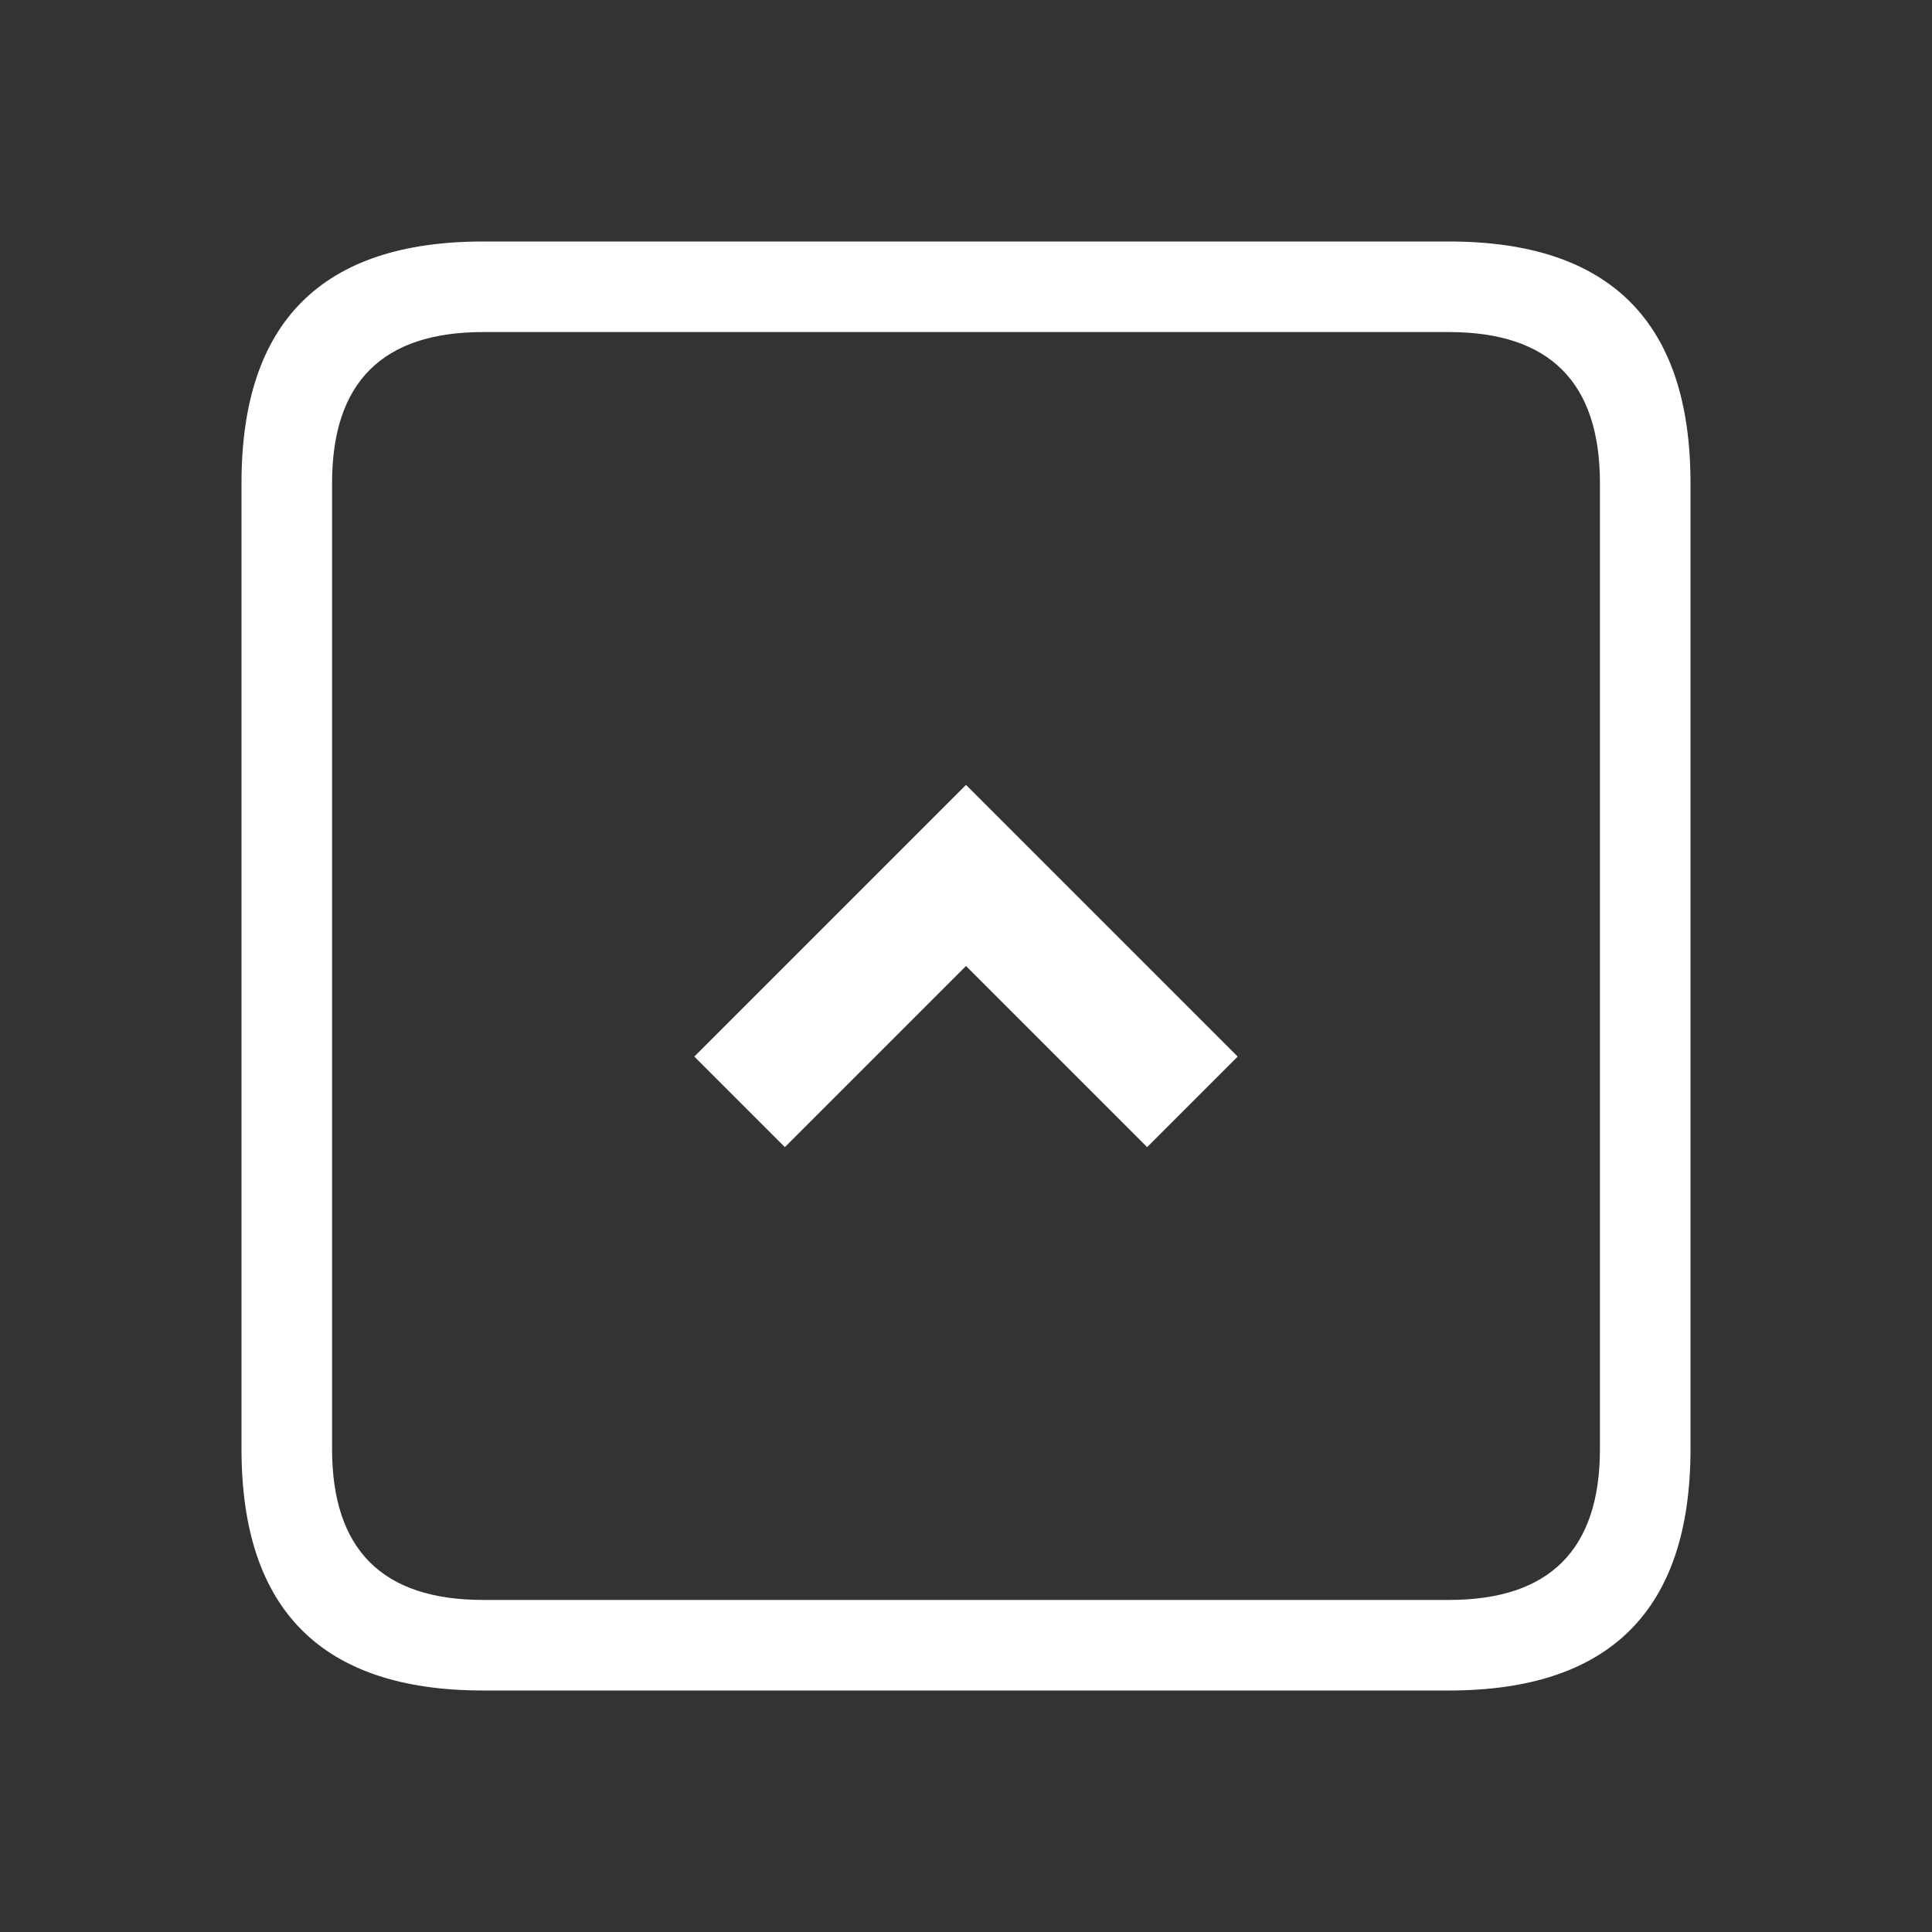
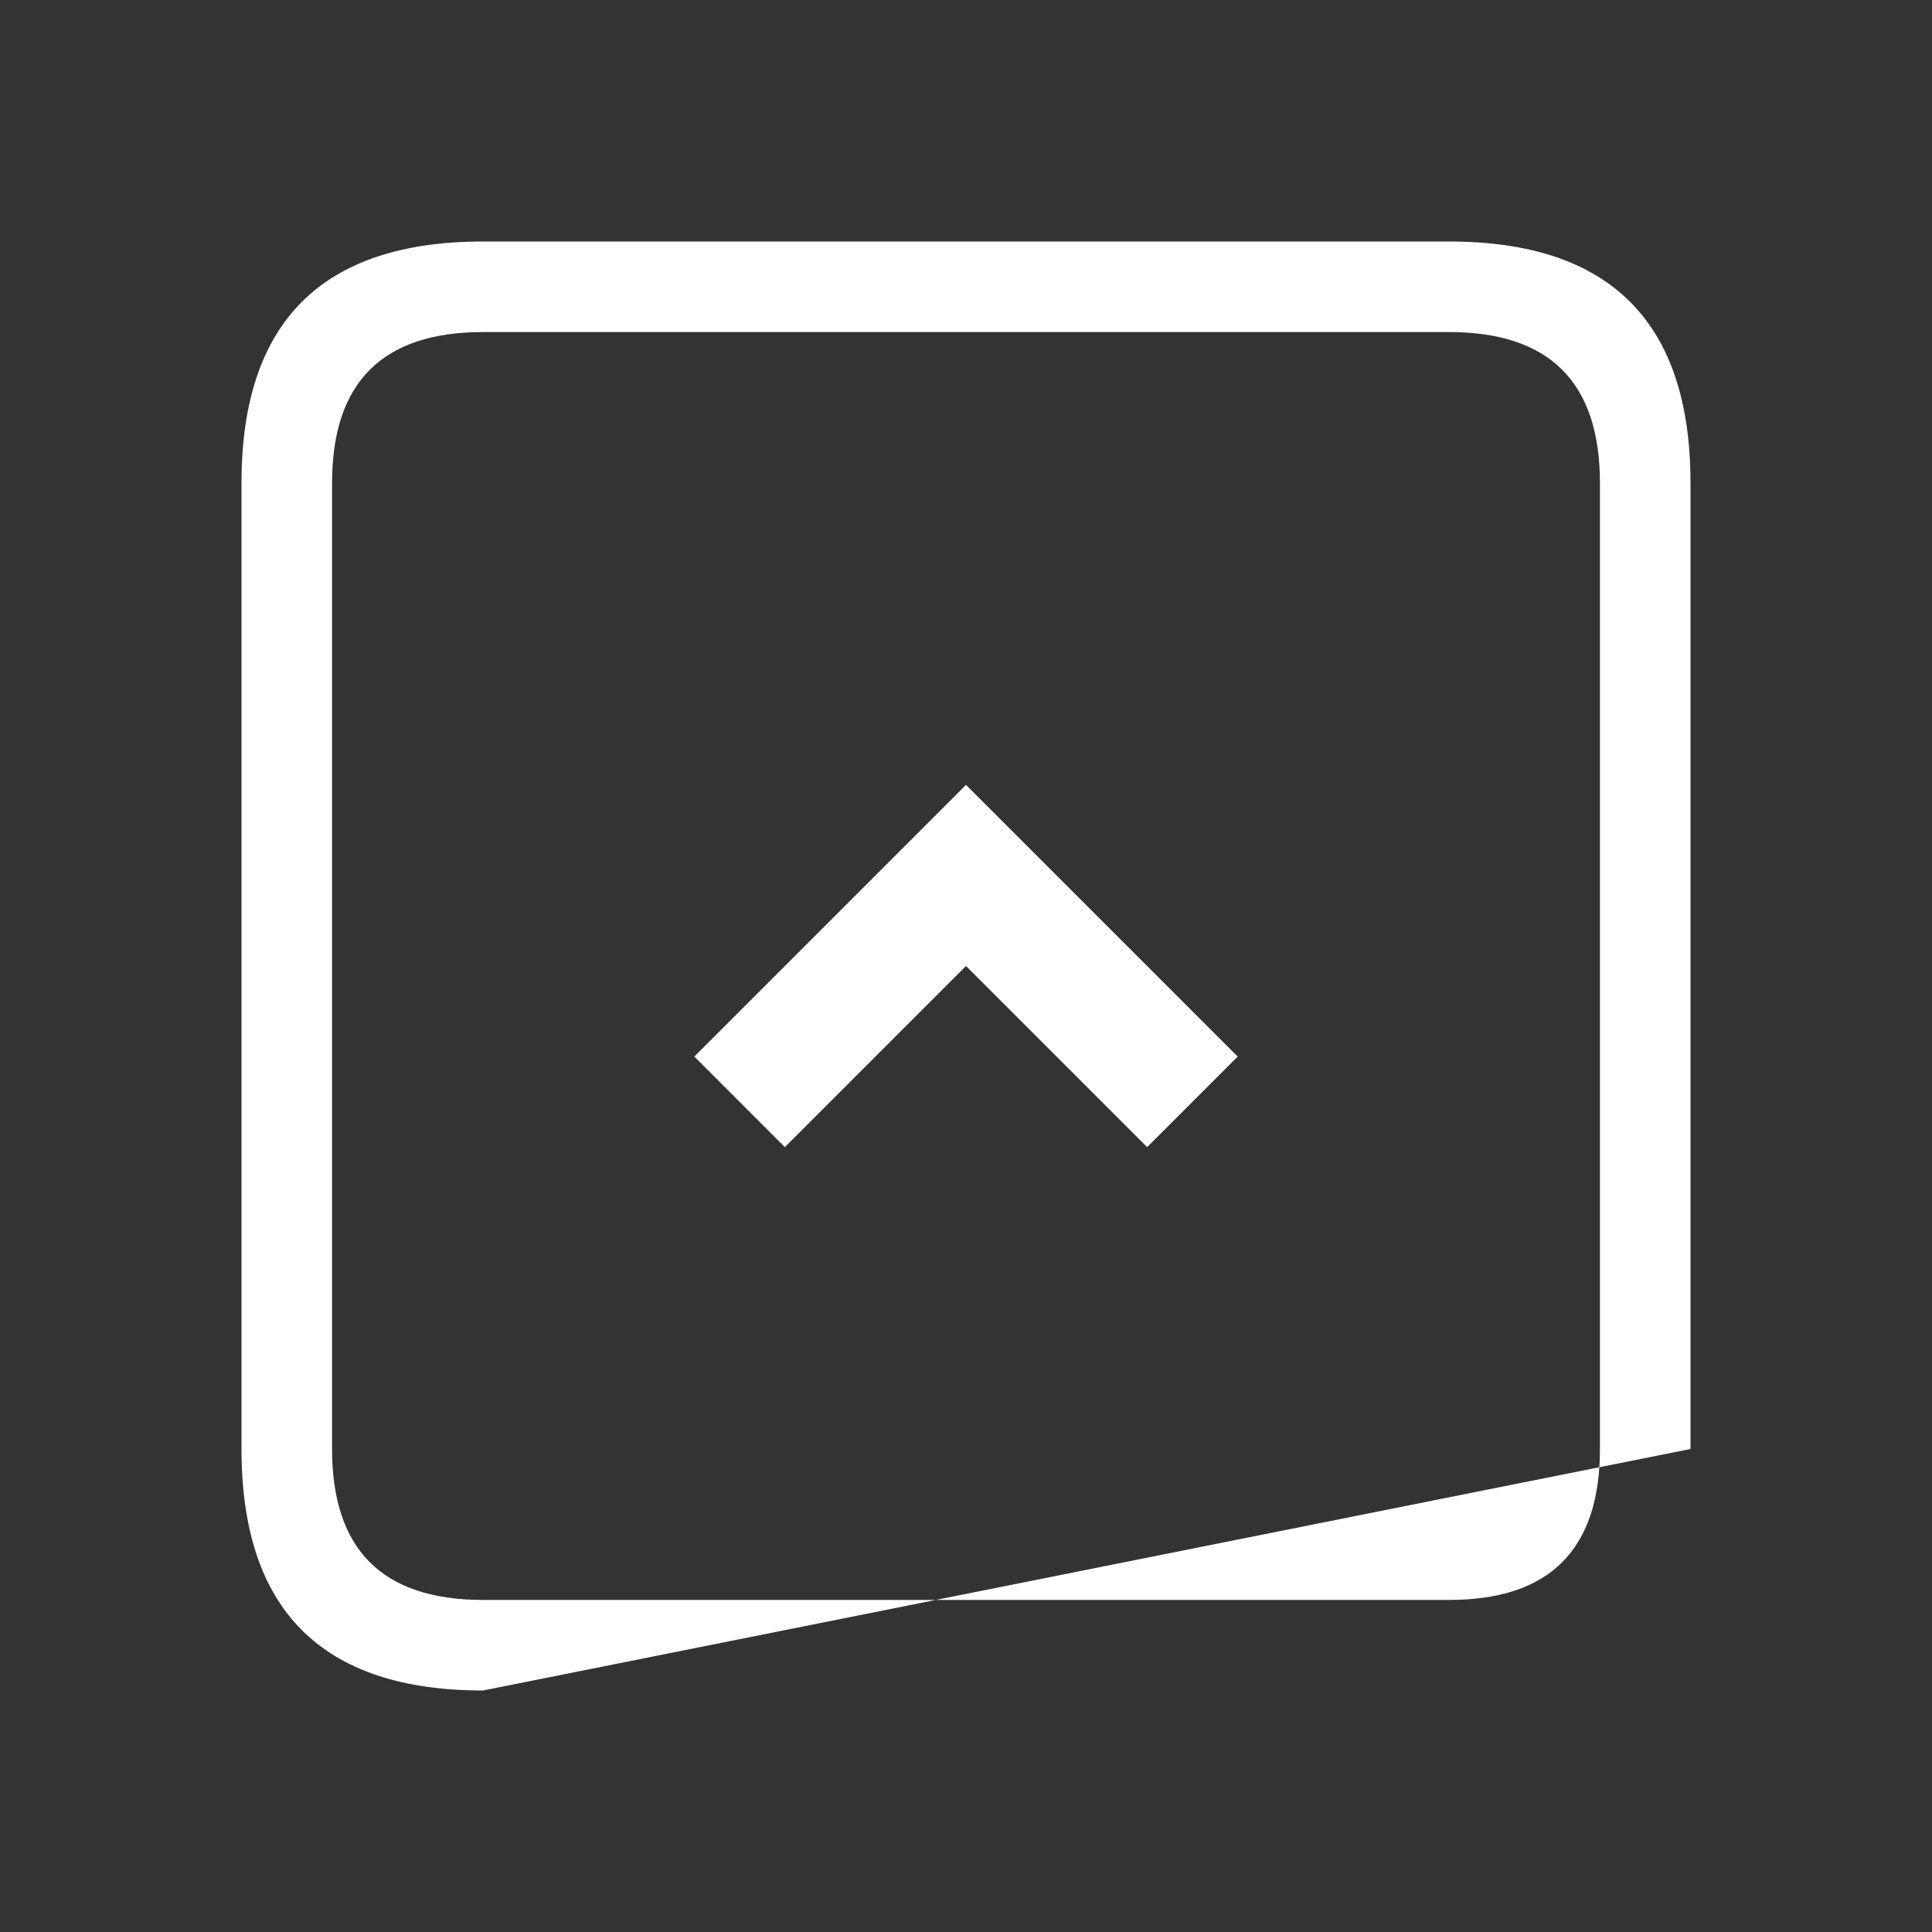
<svg xmlns="http://www.w3.org/2000/svg" width="64" height="64">
  <rect width="100%" height="100%" fill="#333333" stroke="none" />
  <defs />
  <g>
-     <path stroke="none" fill="#FFFFFF" d="M48 8 Q56 8 56 16 L56 48 Q56 56 48 56 L16 56 Q8 56 8 48 L8 16 Q8 8 16 8 L48 8 M53 16 Q53 11 48 11 L16 11 Q11 11 11 16 L11 48 Q11 53 16 53 L48 53 Q53 53 53 48 L53 16 M38 38 L32 32 26 38 23 35 32 26 41 35 38 38" />
+     <path stroke="none" fill="#FFFFFF" d="M48 8 Q56 8 56 16 L56 48 L16 56 Q8 56 8 48 L8 16 Q8 8 16 8 L48 8 M53 16 Q53 11 48 11 L16 11 Q11 11 11 16 L11 48 Q11 53 16 53 L48 53 Q53 53 53 48 L53 16 M38 38 L32 32 26 38 23 35 32 26 41 35 38 38" />
  </g>
</svg>